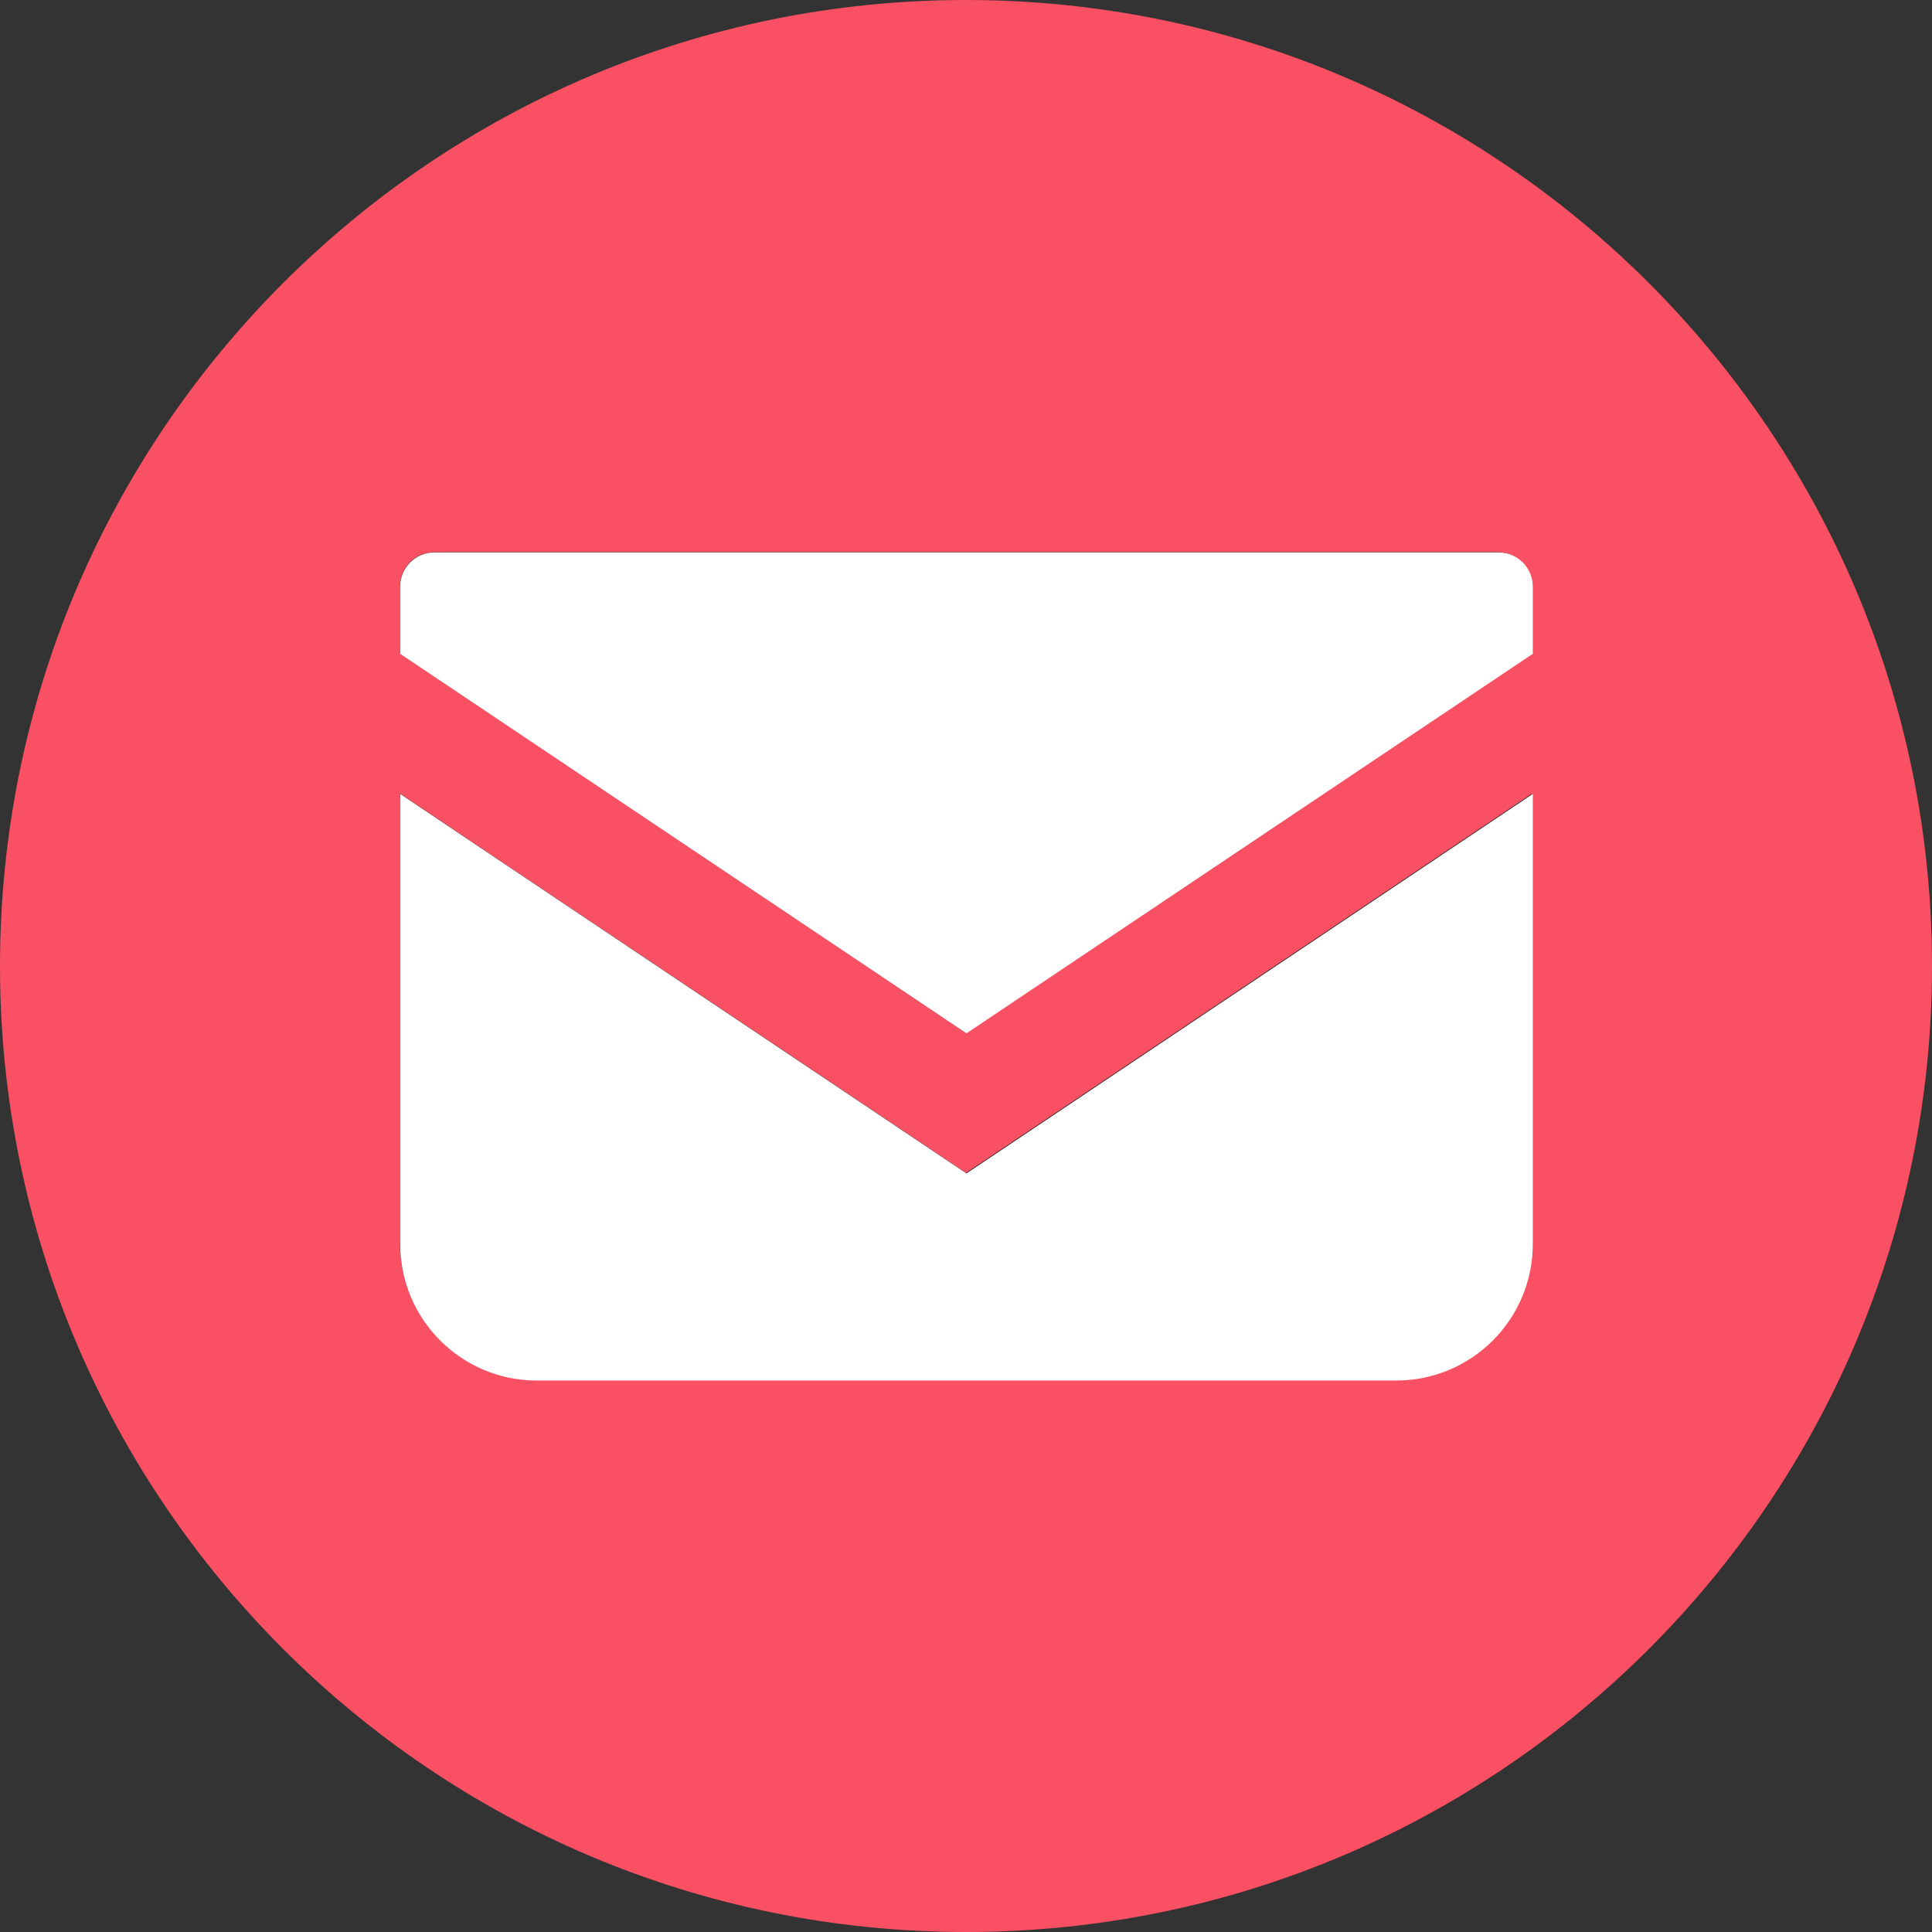
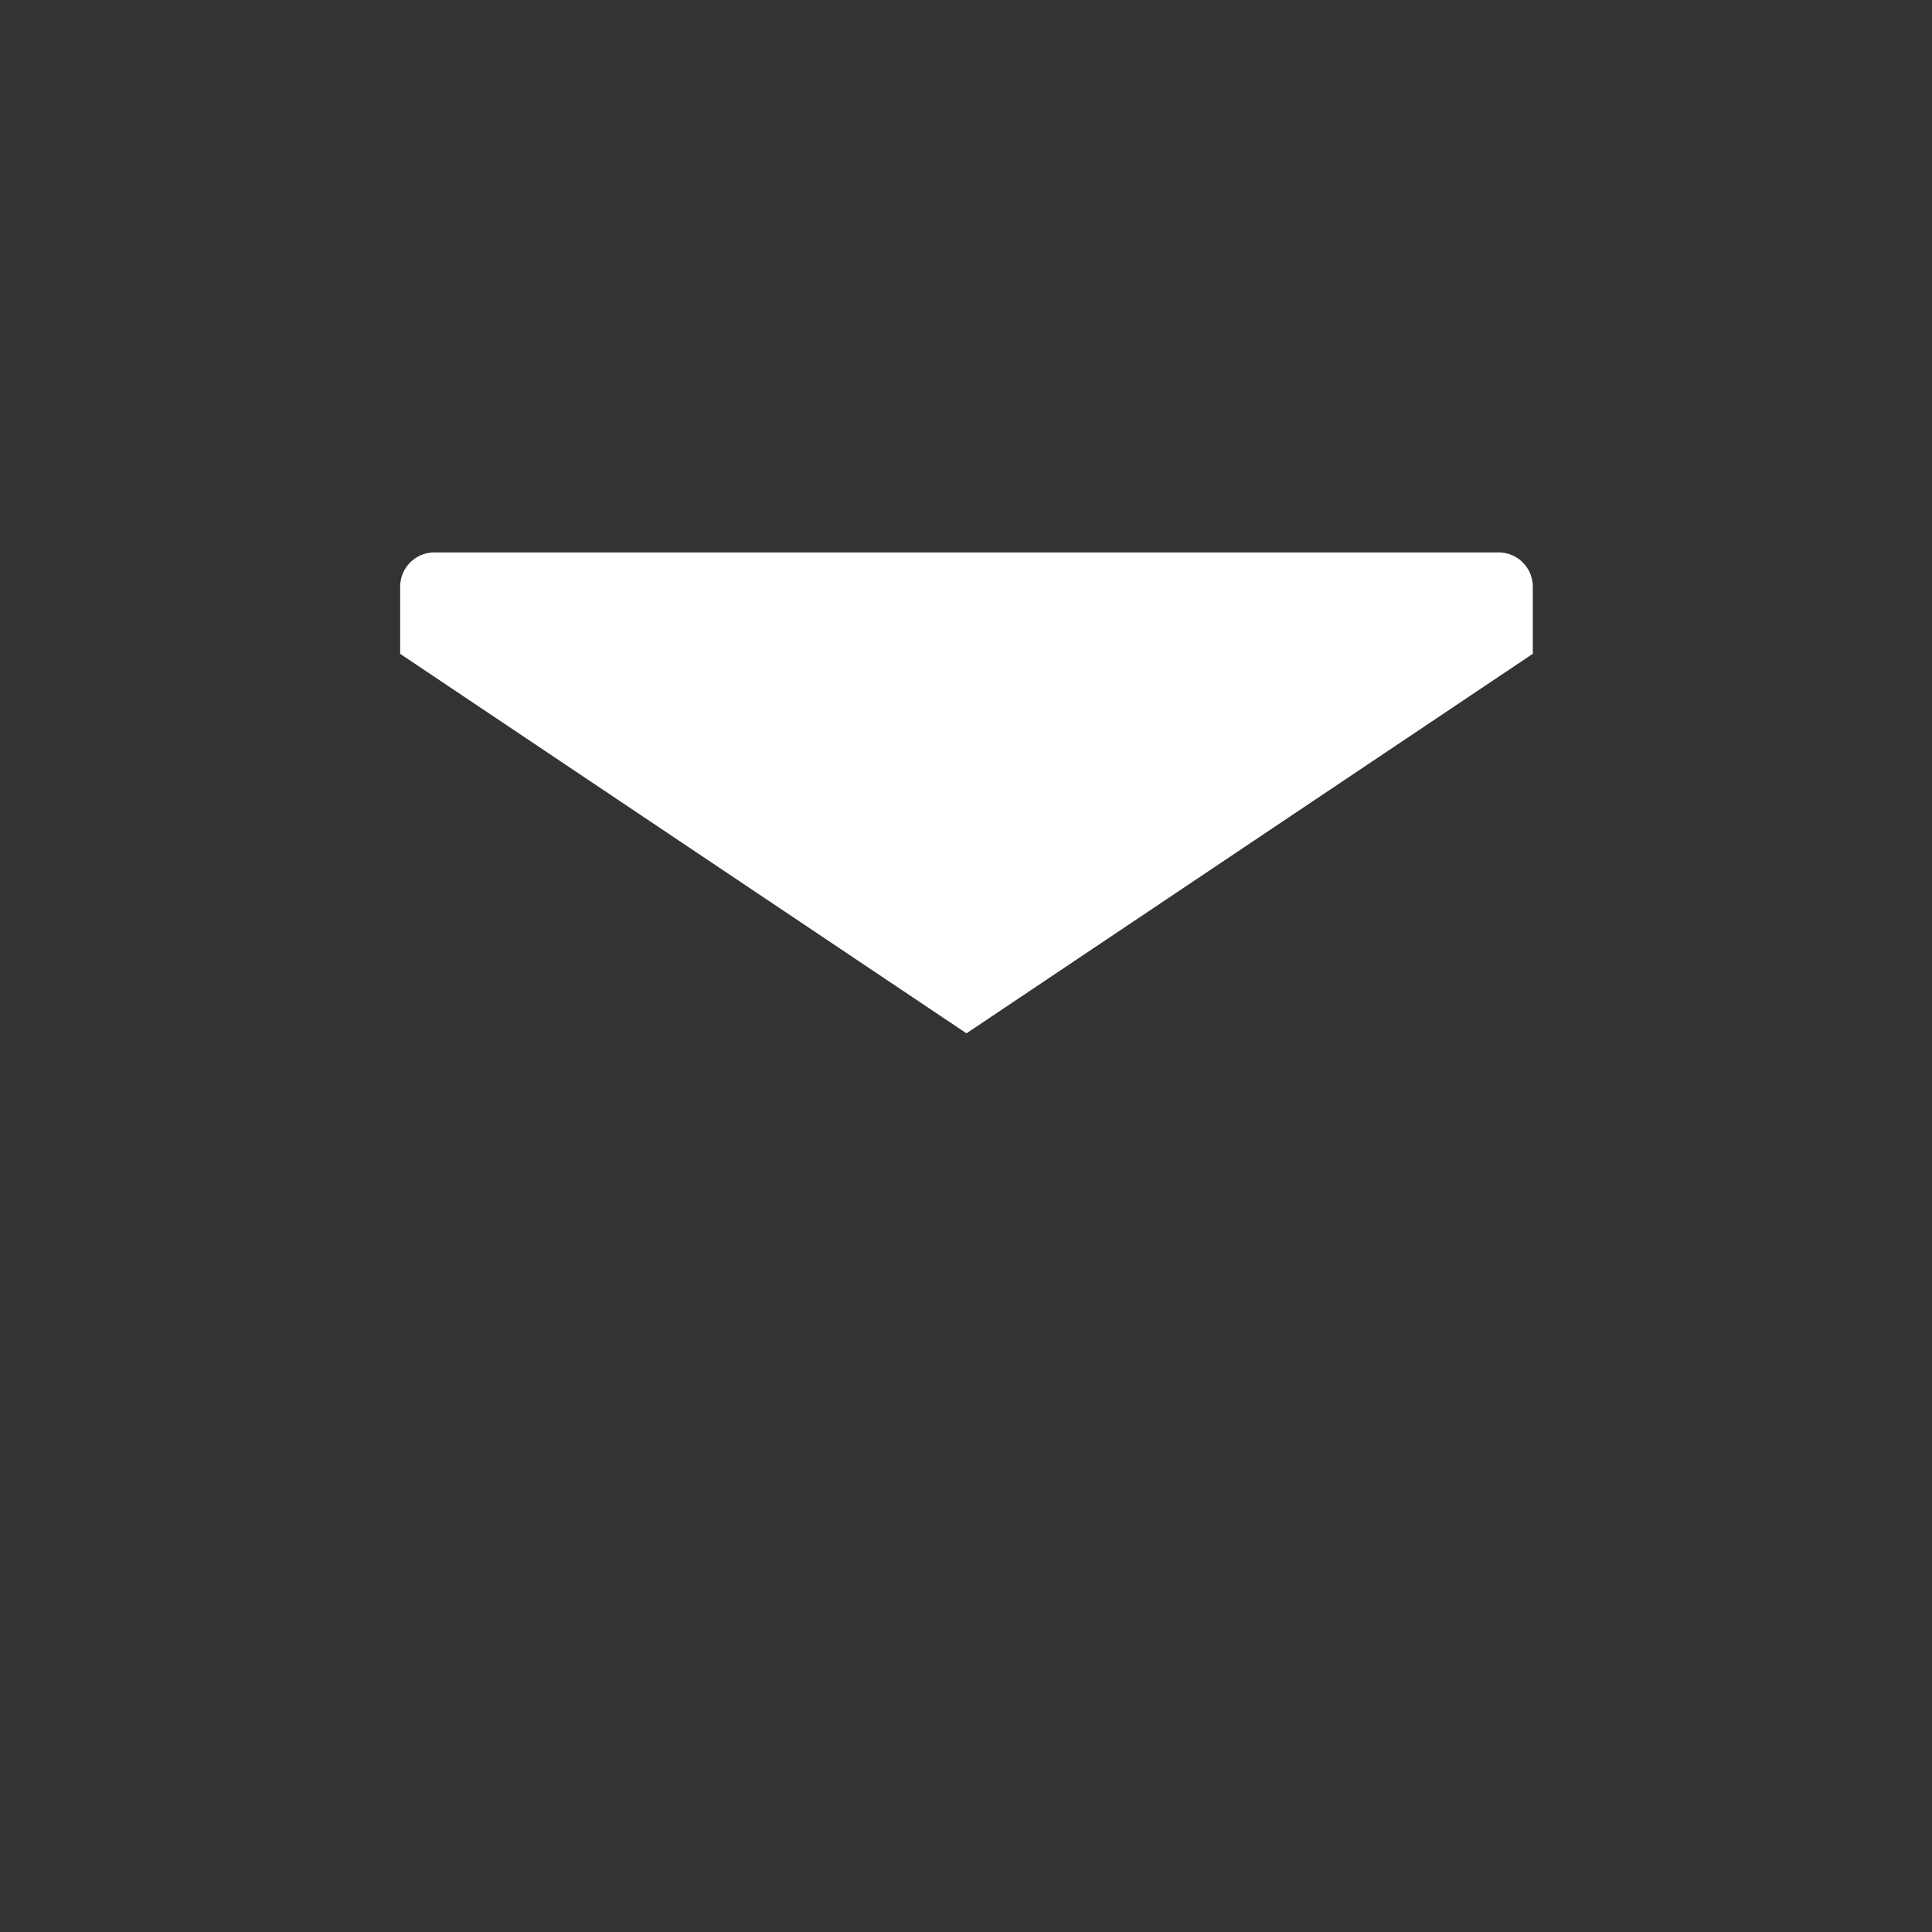
<svg xmlns="http://www.w3.org/2000/svg" width="512px" height="512px" version="1.1" xml:space="preserve" style="fill-rule:evenodd;clip-rule:evenodd;stroke-linejoin:round;stroke-miterlimit:2;">
  <rect width="100%" height="100%" fill="#333333" stroke="none" />
-   <path d="M256,0C397.29,0 512,114.71 512,256C512,397.29 397.29,512 256,512C114.71,512 0,397.29 0,256C0,114.71 114.71,0 256,0ZM106,210.306L106,329.48C106,349.475 122.196,365.671 142.2,365.671L369.8,365.671C389.805,365.671 406,349.475 406,329.48L406,210.297L256,310.822L106,210.306ZM396.955,146.329L115.046,146.329C110.056,146.329 106,150.384 106,155.383L106,173.19L256,273.706L406,173.181L406,155.383C406,150.384 401.944,146.329 396.955,146.329Z" style="fill:rgb(250,80,100);" />
  <g transform="matrix(0.938,0,0,0.938,16,16)">
    <g transform="matrix(0.625,0,0,0.625,96,96)">
      <path d="M496.563,68.828L15.438,68.828C6.922,68.828 0,75.75 0,84.281L0,114.672L256,286.219L512,114.656L512,84.281C512,75.75 505.078,68.828 496.563,68.828Z" style="fill:white;fill-rule:nonzero;" />
    </g>
    <g transform="matrix(0.625,0,0,0.625,96,96)">
-       <path d="M0,178.016L0,381.407C0,415.532 27.641,443.173 61.781,443.173L450.219,443.173C484.36,443.173 512,415.532 512,381.407L512,178L256,349.563L0,178.016Z" style="fill:white;fill-rule:nonzero;" />
-     </g>
+       </g>
  </g>
</svg>